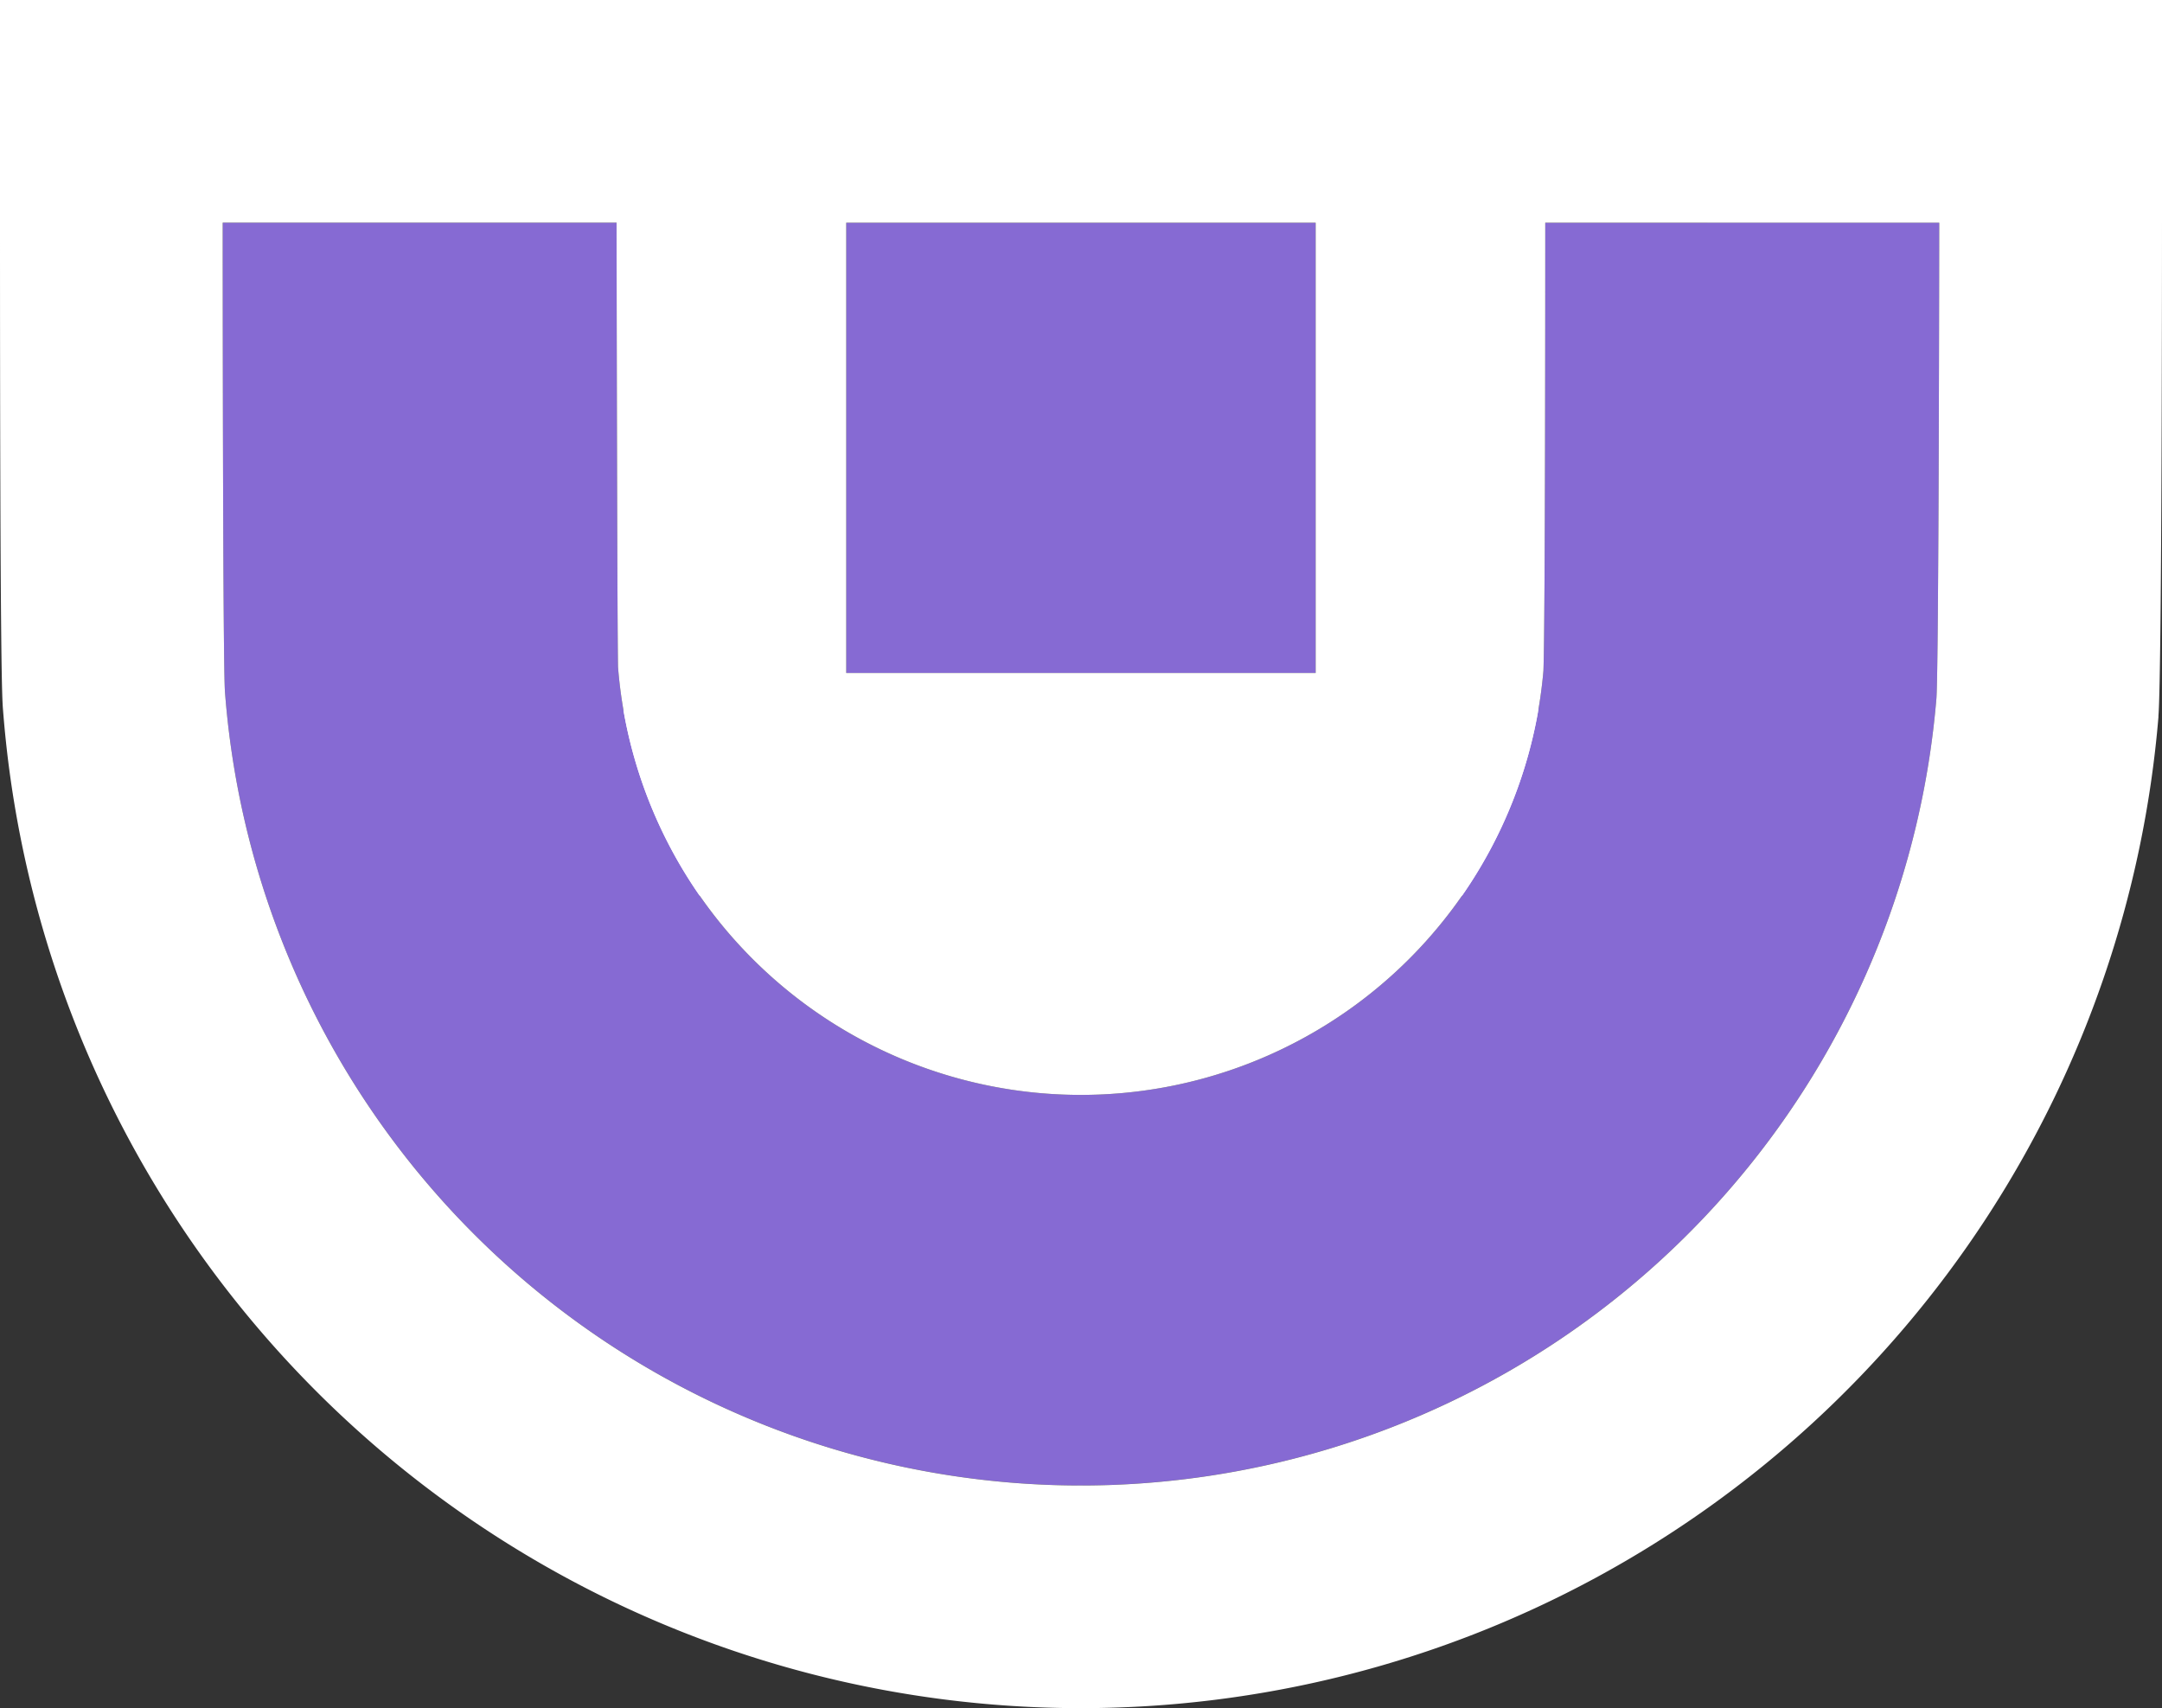
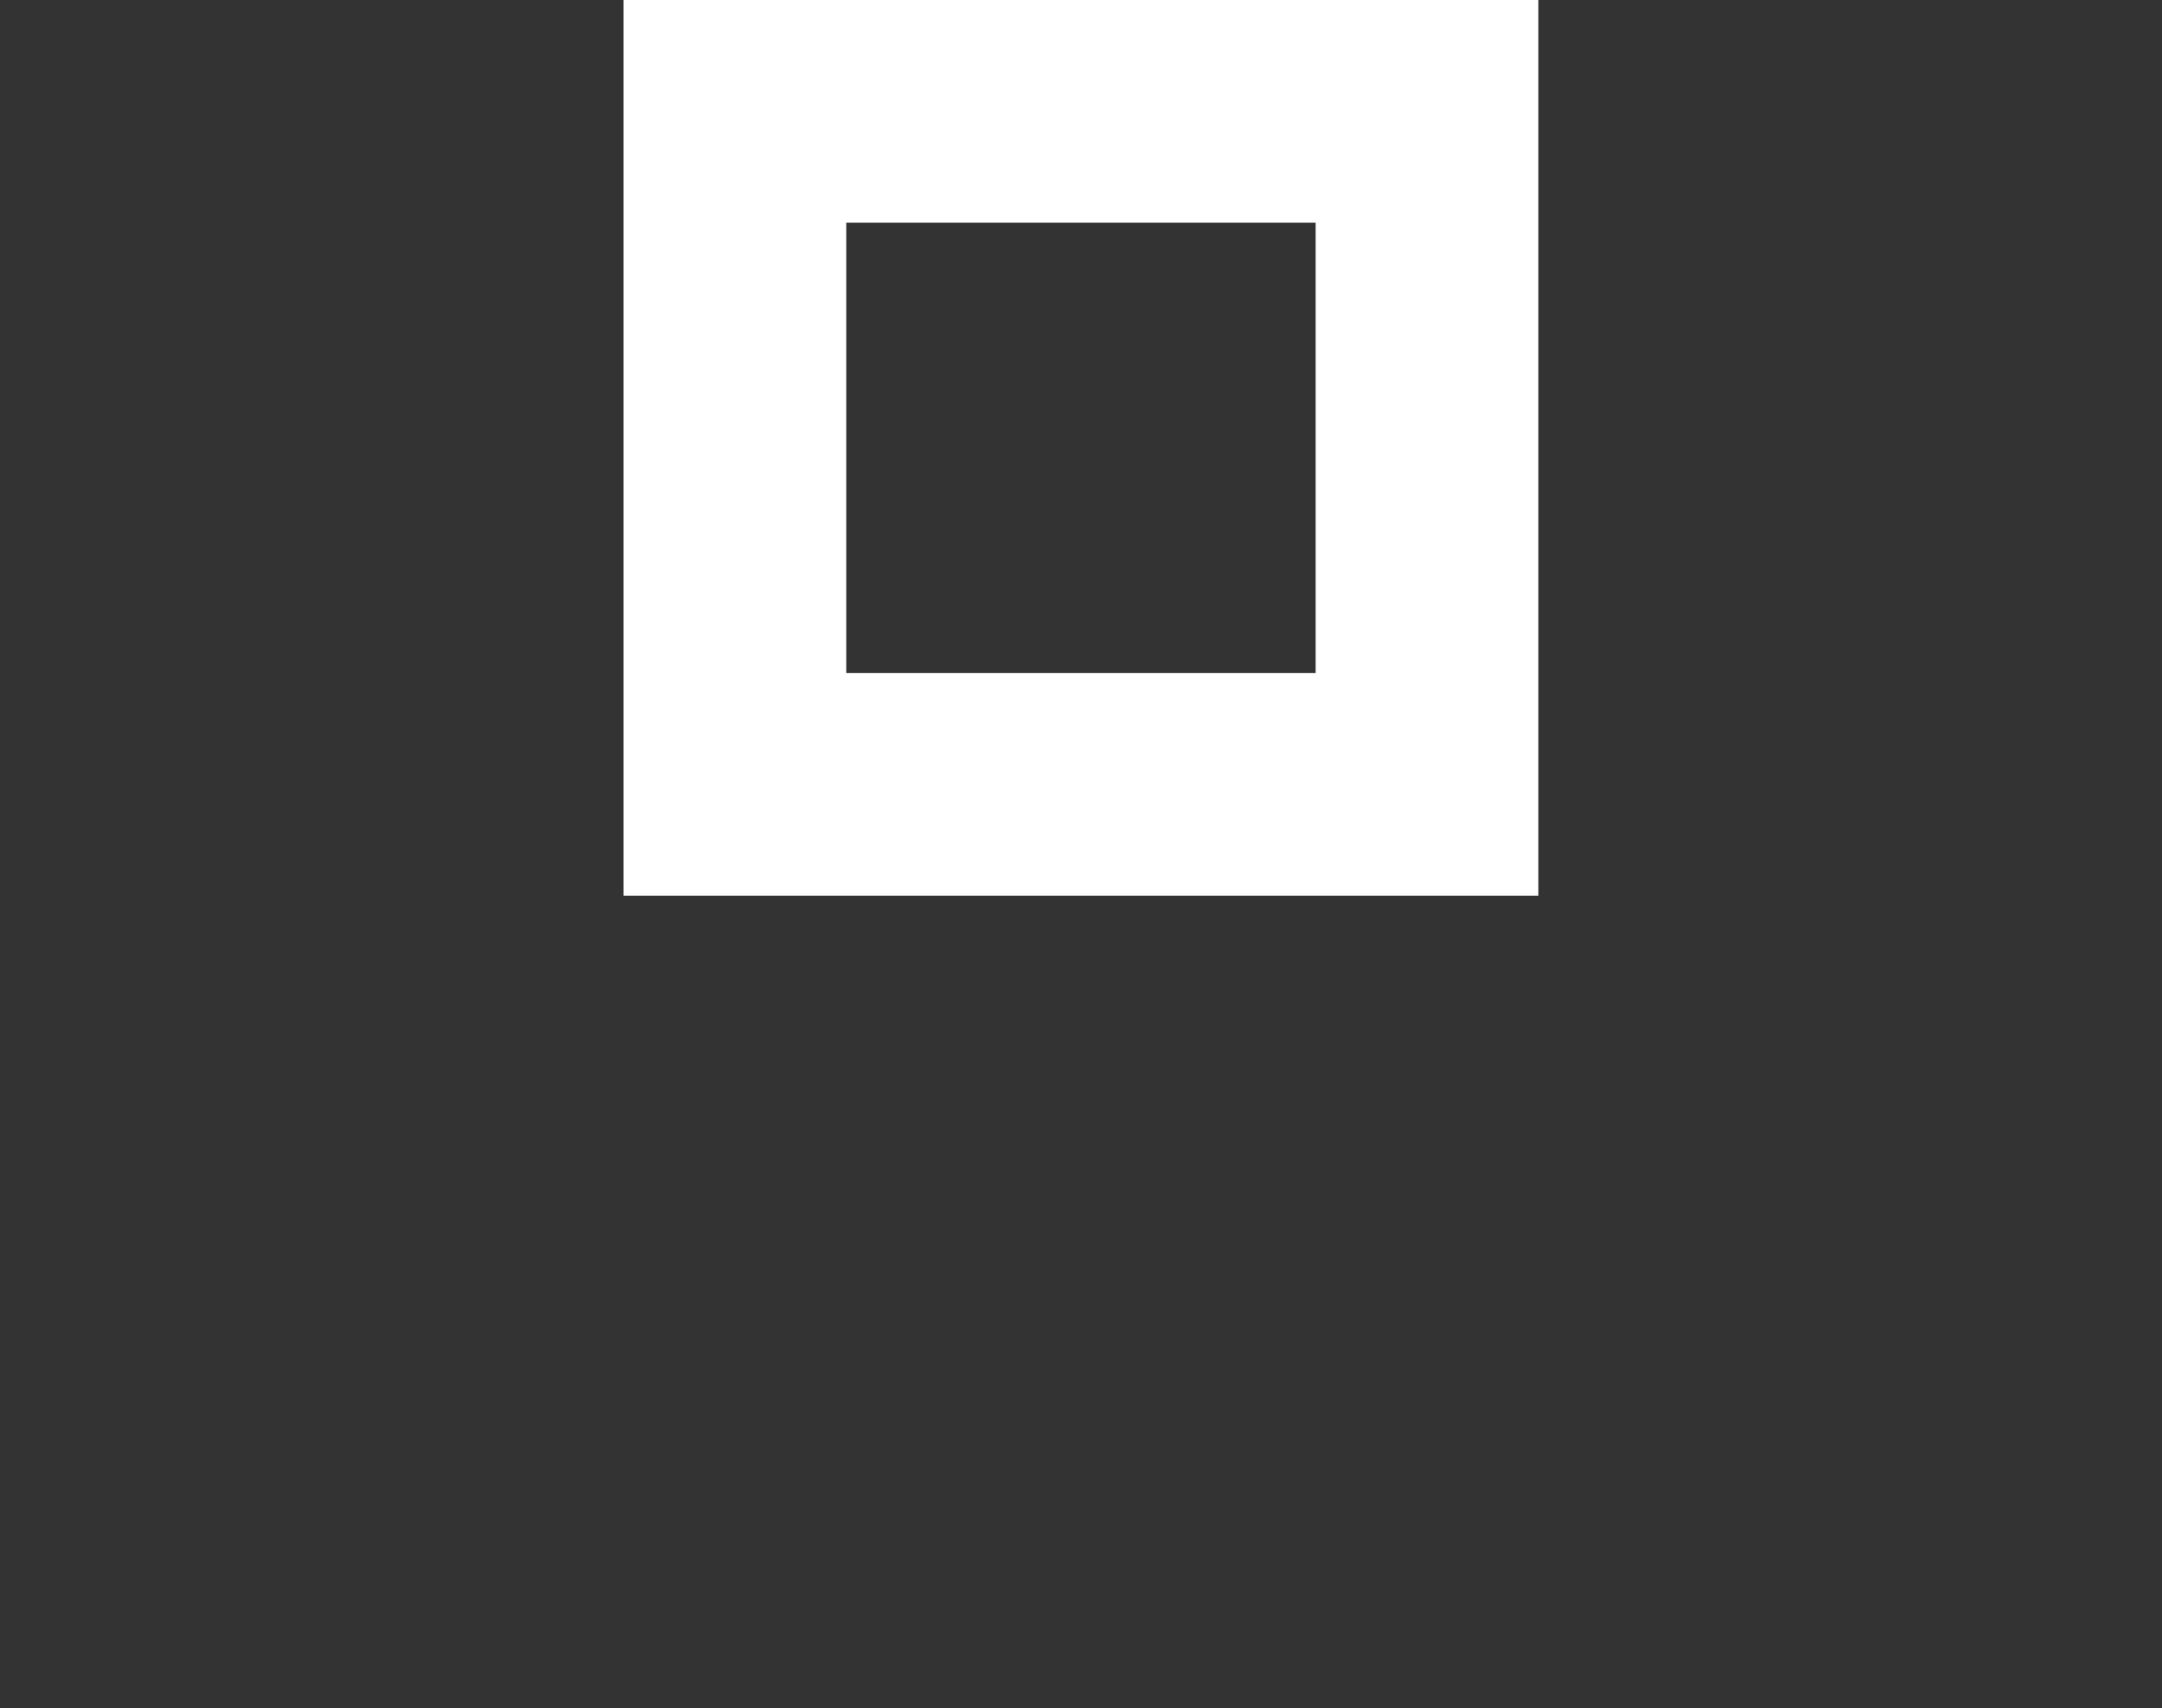
<svg xmlns="http://www.w3.org/2000/svg" width="38.831" height="30.682" viewBox="0 0 38.831 30.682">
  <rect x="0" y="0" width="38.831" height="30.682" fill="#333333" stroke="none" />
  <defs>
    <style>.a{fill:#866ad3;}.b{fill:#fff;}</style>
  </defs>
  <g transform="translate(-923.23 -2966.808)">
-     <rect class="a" width="8.431" height="8.087" transform="translate(938.429 2970.808)" />
    <path class="b" d="M0,0V8.087H8.431V0H0M-4-4H12.431V12.087H-4Z" transform="translate(938.429 2970.808)" />
-     <path class="a" d="M23.754,10.42c0,.83,0,7.2-.033,8.048A8.339,8.339,0,0,1,7.1,18.4c-.015-.833-.026-7.4-.026-7.981H0c0,.08,0,7.927.041,8.431a15.418,15.418,0,0,0,30.738.116c.044-.555.051-8.467.051-8.547Z" transform="translate(927.23 2960.388)" />
-     <path class="b" d="M0,10.42c0,.08,0,7.927.041,8.431a15.418,15.418,0,0,0,30.738.116c.044-.555.051-8.467.051-8.547H23.754c0,.83,0,7.2-.033,8.048A8.339,8.339,0,0,1,7.1,18.4c-.015-.833-.026-7.4-.026-7.981H0m19.754-4H34.831v4c0,.081,0,8.06-.064,8.861l0,.019a19.418,19.418,0,0,1-19.35,17.8h-.073A19.418,19.418,0,0,1-3.946,19.166c-.017-.207-.054-.8-.054-8.746v-4H11.077v4c0,.727.01,6.58.023,7.771a4.339,4.339,0,0,0,4.3,3.881h.018a4.339,4.339,0,0,0,4.312-3.86c.014-.622.028-3.186.028-7.793Z" transform="translate(927.23 2960.388)" />
  </g>
</svg>